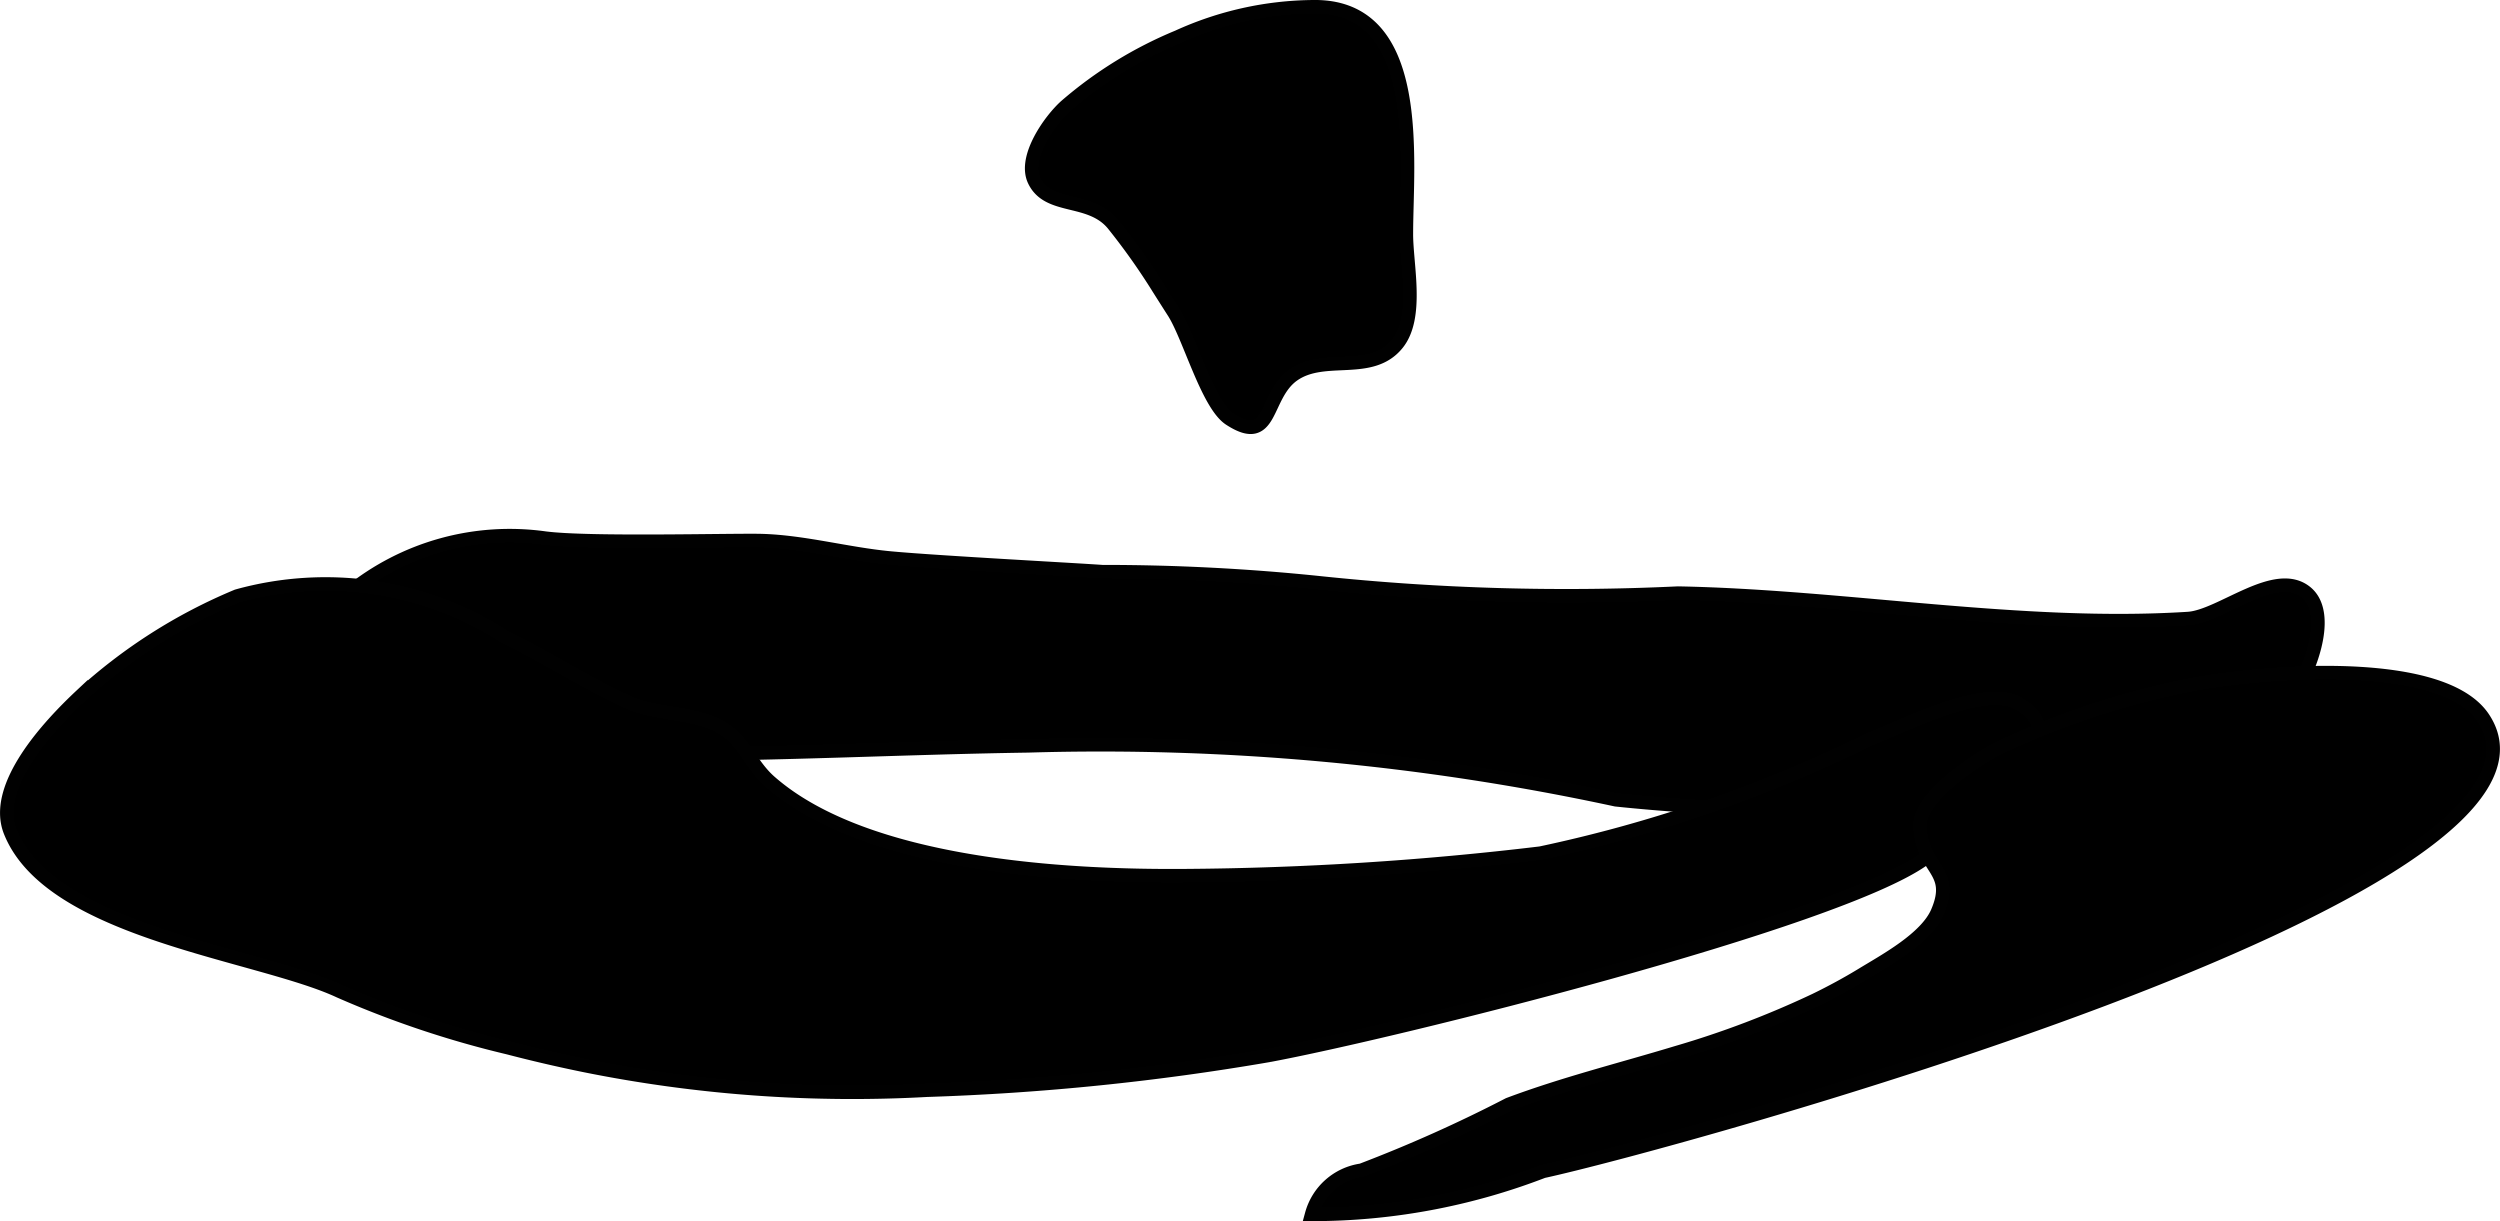
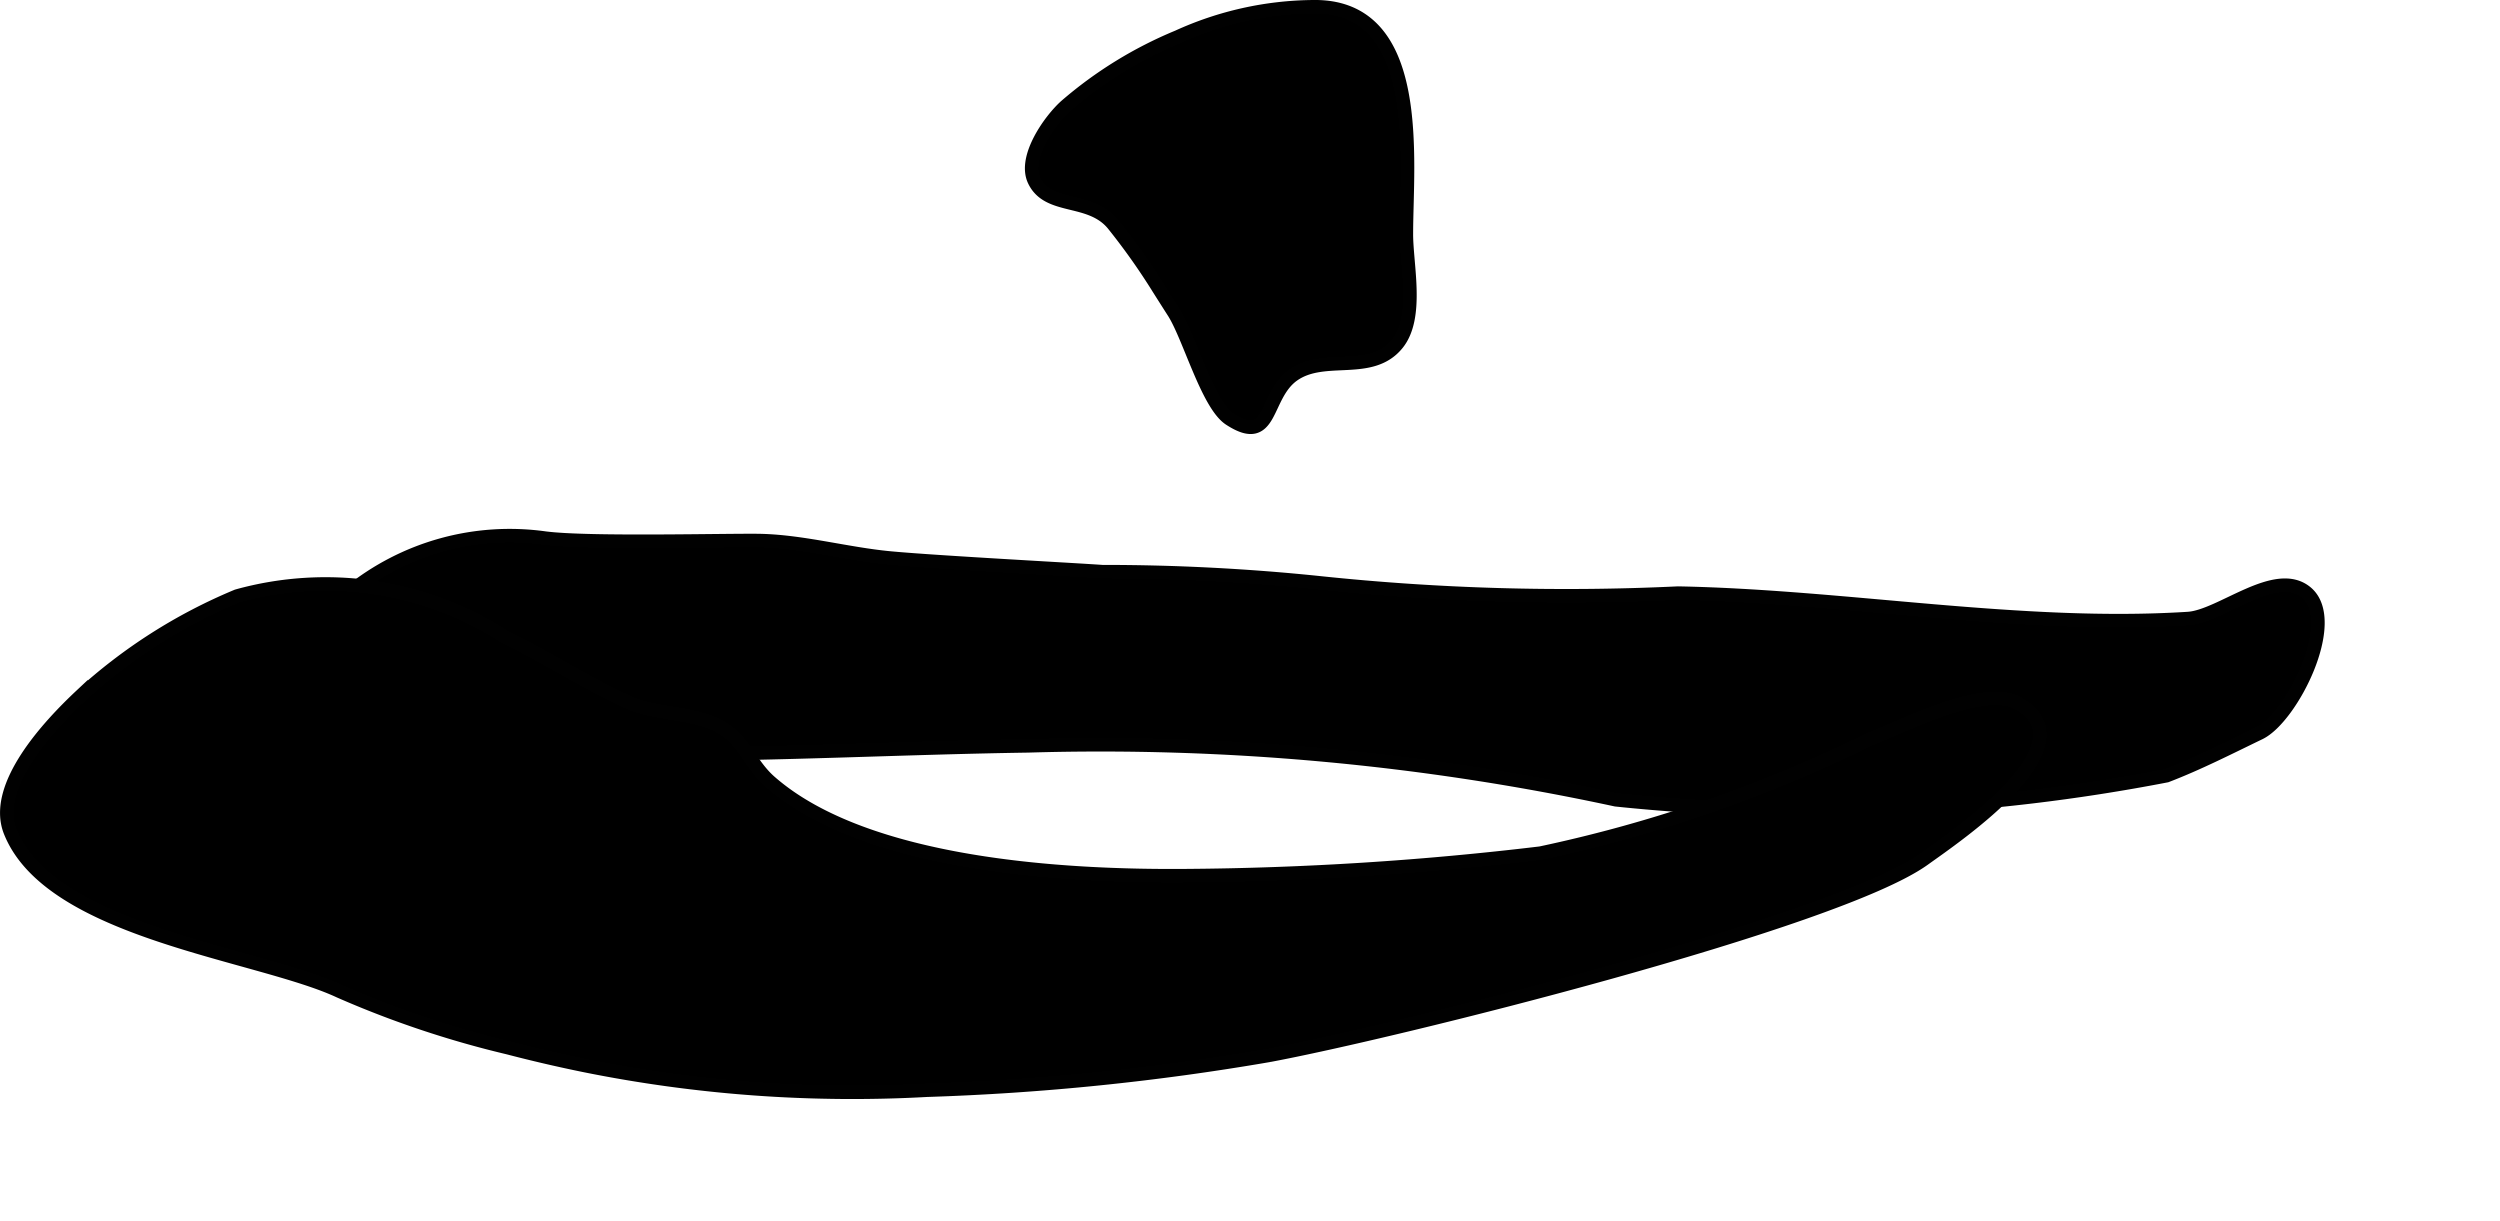
<svg xmlns="http://www.w3.org/2000/svg" version="1.1" width="9.745mm" height="4.76mm" viewBox="0 0 27.623 13.493">
  <defs>
    <style type="text/css">
      .a {
        stroke: #010101;
        stroke-miterlimit: 10;
        stroke-width: 0.15px;
      }
    </style>
  </defs>
  <path class="a" d="M23.938,8.571a20.7,20.7,0,0,1-6.083.266,26.981,26.981,0,0,0-6.497-.596c-1.383.021-2.739.093-4.125.093a6.024,6.024,0,0,1-2.641-.229c-.547-.283-1.237-.932-.728-1.56a2.809,2.809,0,0,1,2.156-.599c.489.064,2.085.019,2.401.028.467.014.945.148,1.413.192.495.047,2.058.13,2.343.151a23.103,23.103,0,0,1,2.401.123,26.027,26.027,0,0,0,3.963.114c1.857.035,3.795.398,5.636.281.365-.023.97-.572,1.308-.286.373.317-.165,1.38-.519,1.551C24.628,8.263,24.29,8.436,23.938,8.571Z" />
  <path class="a" d="M6.445,11.77q-.415-.085-.833-.194a10.904,10.904,0,0,1-1.859-.623C2.857,10.534.557,10.304.113,9.187c-.199-.501.433-1.174.782-1.501A5.913,5.913,0,0,1,2.62,6.586a3.649,3.649,0,0,1,2.954.449c.461.225.896.509,1.362.722.324.148.764.106,1.062.298.231.149.296.397.513.586,1.064.93,3.276,1.046,4.594,1.035a34.89,34.89,0,0,0,3.917-.249,15.492,15.492,0,0,0,3.647-1.264c.34-.127,1.244-.601,1.623-.395.831.452-.672,1.465-1.035,1.726-.969.696-5.866,1.912-7.236,2.167a27.376,27.376,0,0,1-3.78.385A14.942,14.942,0,0,1,6.445,11.77Z" />
-   <path class="a" d="M20.058,11.05c.179-.087.354-.182.523-.285.254-.155.703-.397.827-.688.201-.472-.177-.464-.193-.95-.01-.32.607-.722.849-.851a9.047,9.047,0,0,1,1.965-.672c.702-.166,2.917-.398,3.407.326,1.294,1.914-9.042,4.722-10.386,5.013a7.087,7.087,0,0,1-2.557.475.669.669,0,0,1,.55-.487,15.667,15.667,0,0,0,1.627-.728c.607-.228,1.237-.384,1.857-.572A10.358,10.358,0,0,0,20.058,11.05Z" />
  <path class="a" d="M12.803,3.189a7.209,7.209,0,0,0-.504-.712c-.258-.312-.72-.155-.873-.486-.117-.254.179-.668.353-.822a4.557,4.557,0,0,1,1.235-.761,3.673,3.673,0,0,1,1.494-.333C15.744.055,15.539,1.773,15.539,2.588c0,.341.137.917-.1,1.21-.288.357-.802.102-1.148.344-.33.231-.225.8-.704.487-.244-.16-.446-.91-.618-1.179C12.914,3.364,12.858,3.276,12.803,3.189Z" />
</svg>